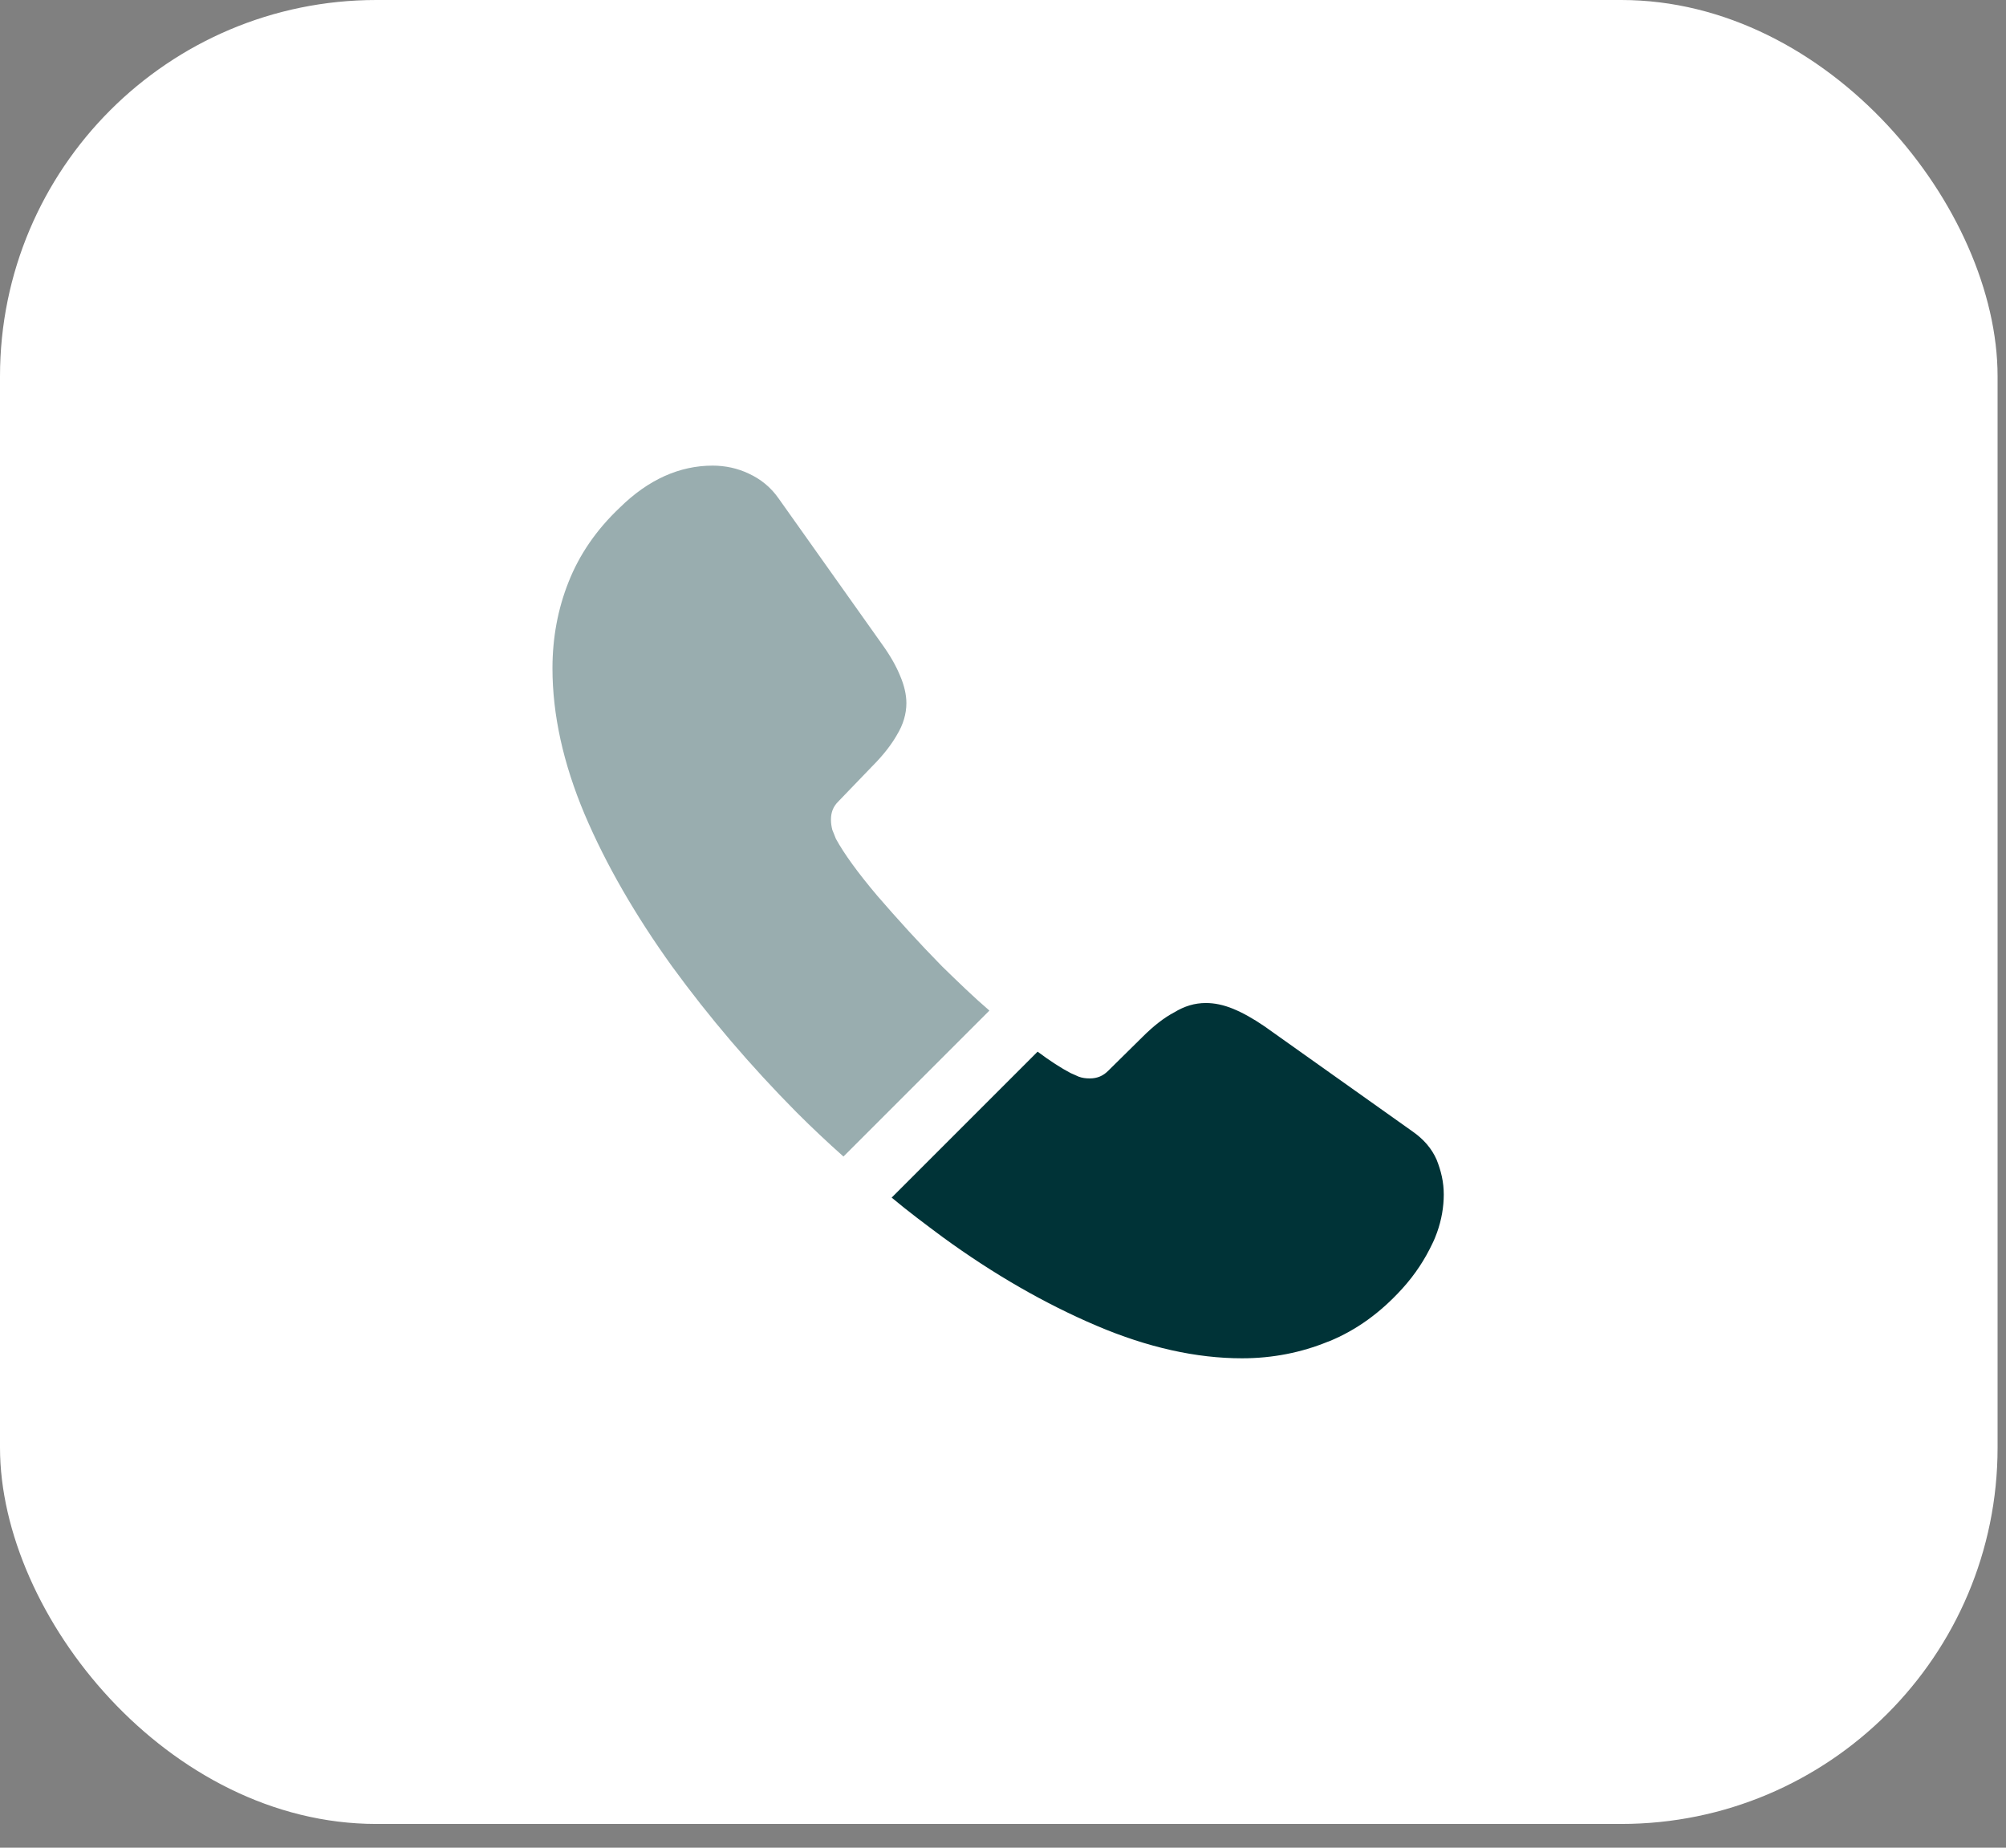
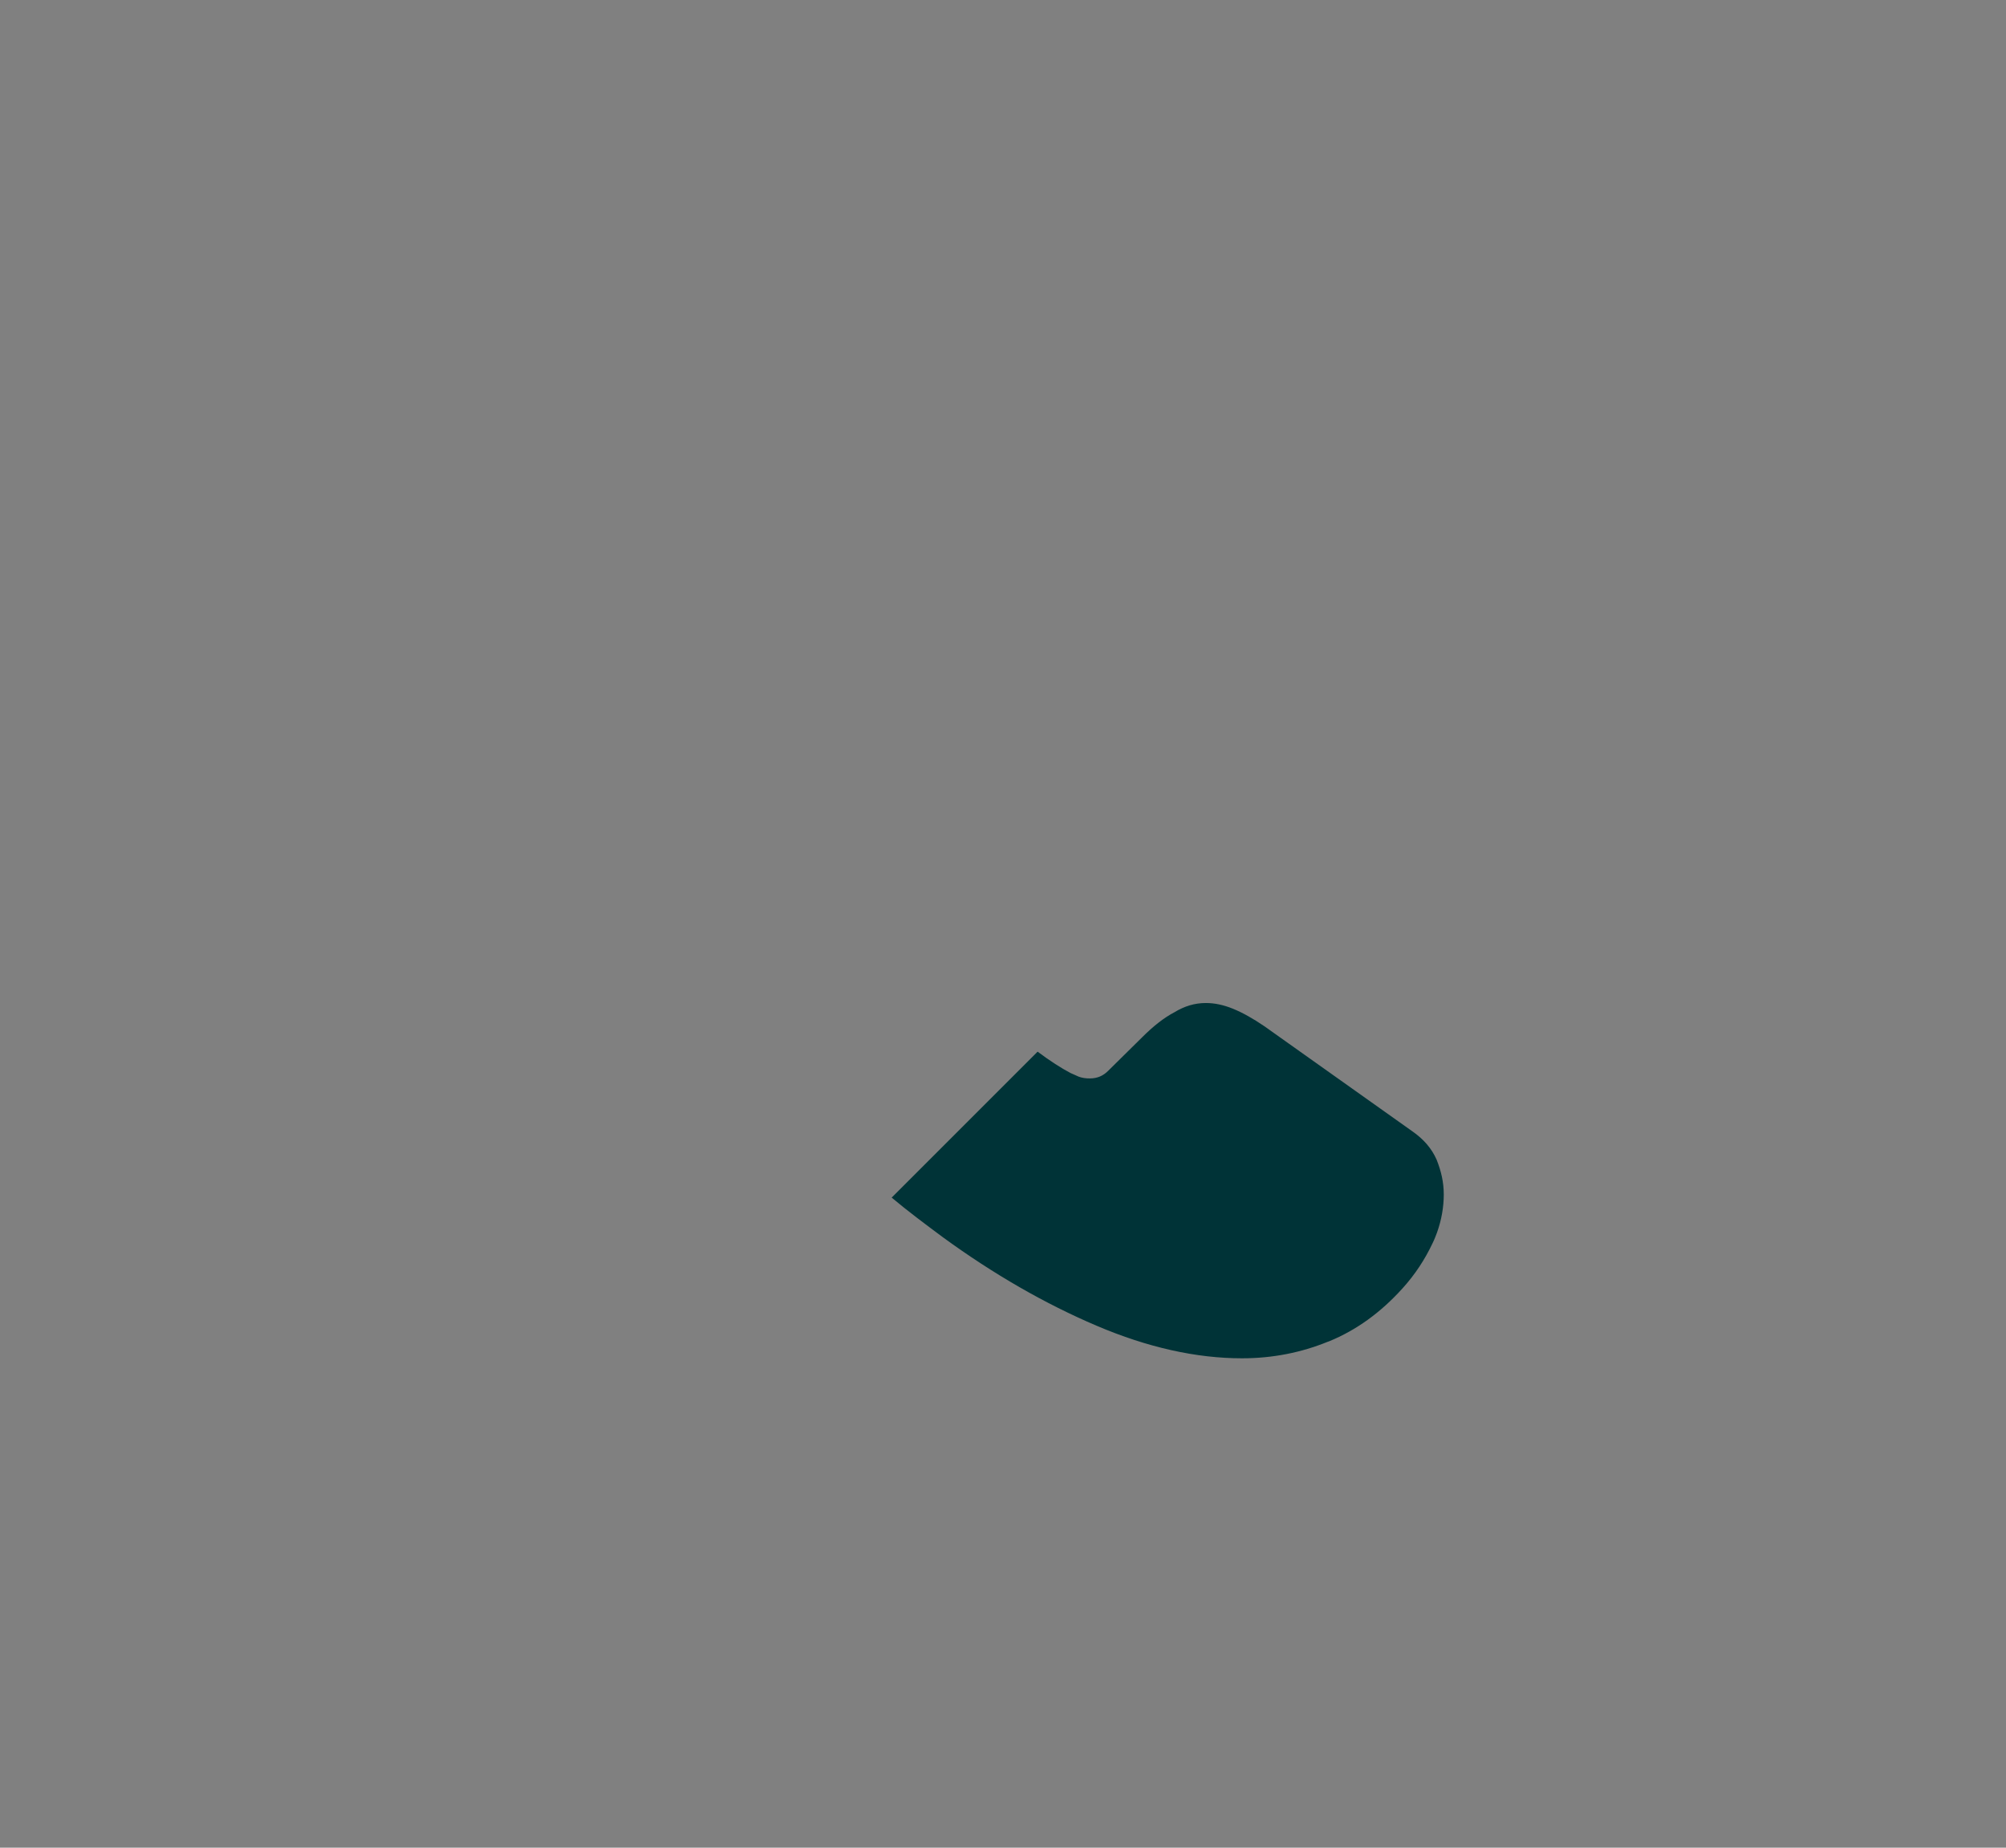
<svg xmlns="http://www.w3.org/2000/svg" width="76" height="70" viewBox="0 0 76 70" fill="none">
  <rect x="0" y="0" width="76" height="70" fill="#808080" stroke="none" />
-   <rect width="75.681" height="69.1" rx="14.259" fill="white" />
-   <path opacity="0.4" d="M37.485 38.286L31.956 43.815C31.347 43.274 30.755 42.716 30.18 42.141C28.438 40.383 26.866 38.54 25.462 36.612C24.076 34.684 22.96 32.757 22.148 30.846C21.337 28.918 20.931 27.075 20.931 25.317C20.931 24.167 21.134 23.068 21.539 22.053C21.945 21.021 22.588 20.075 23.484 19.229C24.566 18.164 25.75 17.64 27.001 17.64C27.475 17.64 27.948 17.741 28.371 17.944C28.811 18.147 29.199 18.451 29.504 18.891L33.427 24.42C33.731 24.843 33.951 25.232 34.103 25.604C34.255 25.959 34.34 26.314 34.34 26.636C34.34 27.041 34.221 27.447 33.985 27.836C33.765 28.225 33.444 28.631 33.038 29.037L31.753 30.372C31.567 30.558 31.482 30.778 31.482 31.049C31.482 31.184 31.499 31.302 31.533 31.438C31.584 31.573 31.634 31.674 31.668 31.776C31.973 32.334 32.497 33.061 33.241 33.94C34.002 34.82 34.813 35.716 35.693 36.612C36.301 37.204 36.893 37.779 37.485 38.286Z" fill="#003337" />
  <path d="M54.699 45.253C54.699 45.726 54.614 46.217 54.445 46.69C54.394 46.825 54.344 46.961 54.276 47.096C53.989 47.705 53.617 48.28 53.126 48.821C52.298 49.734 51.385 50.393 50.353 50.816C50.336 50.816 50.319 50.833 50.302 50.833C49.305 51.239 48.222 51.459 47.056 51.459C45.331 51.459 43.488 51.053 41.543 50.224C39.599 49.396 37.654 48.28 35.726 46.876C35.067 46.386 34.407 45.895 33.782 45.371L39.311 39.842C39.785 40.197 40.207 40.467 40.562 40.653C40.647 40.687 40.748 40.738 40.867 40.789C41.002 40.839 41.138 40.856 41.29 40.856C41.577 40.856 41.797 40.755 41.983 40.569L43.268 39.301C43.691 38.878 44.097 38.557 44.486 38.354C44.874 38.117 45.263 37.999 45.686 37.999C46.007 37.999 46.346 38.066 46.718 38.218C47.09 38.371 47.478 38.59 47.901 38.878L53.498 42.852C53.938 43.156 54.242 43.511 54.428 43.934C54.597 44.357 54.699 44.779 54.699 45.253Z" fill="#003337" />
</svg>